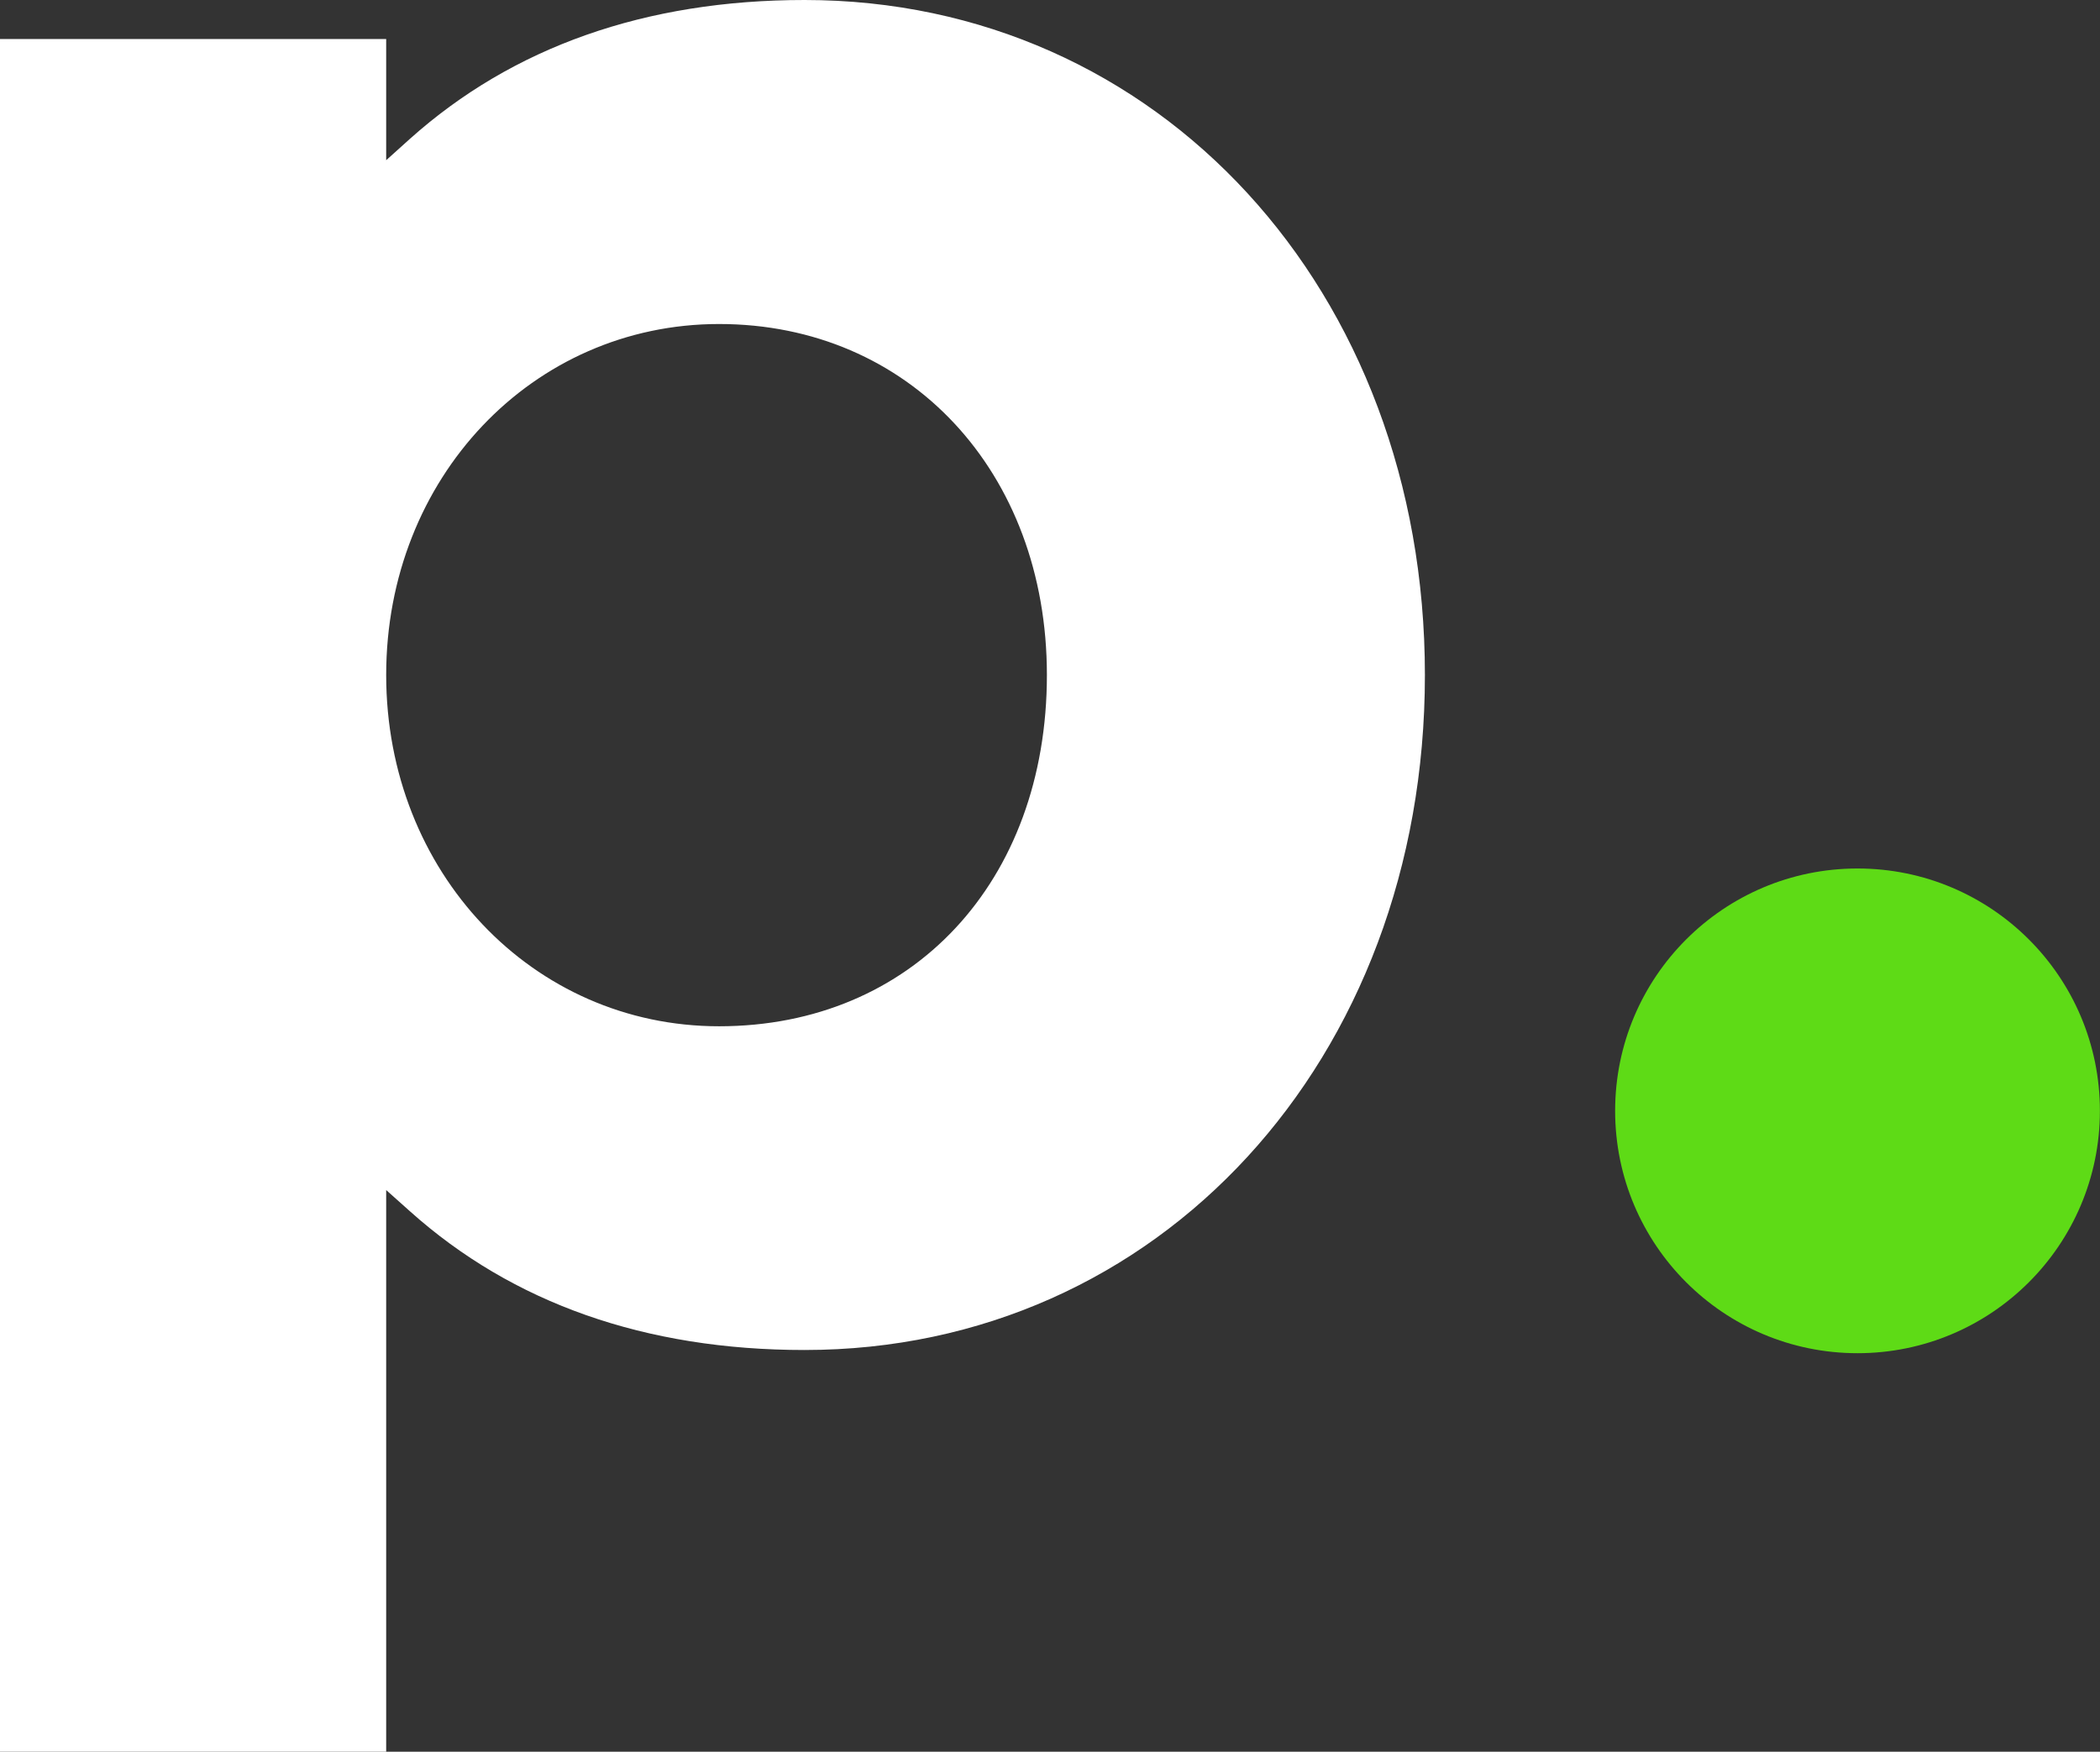
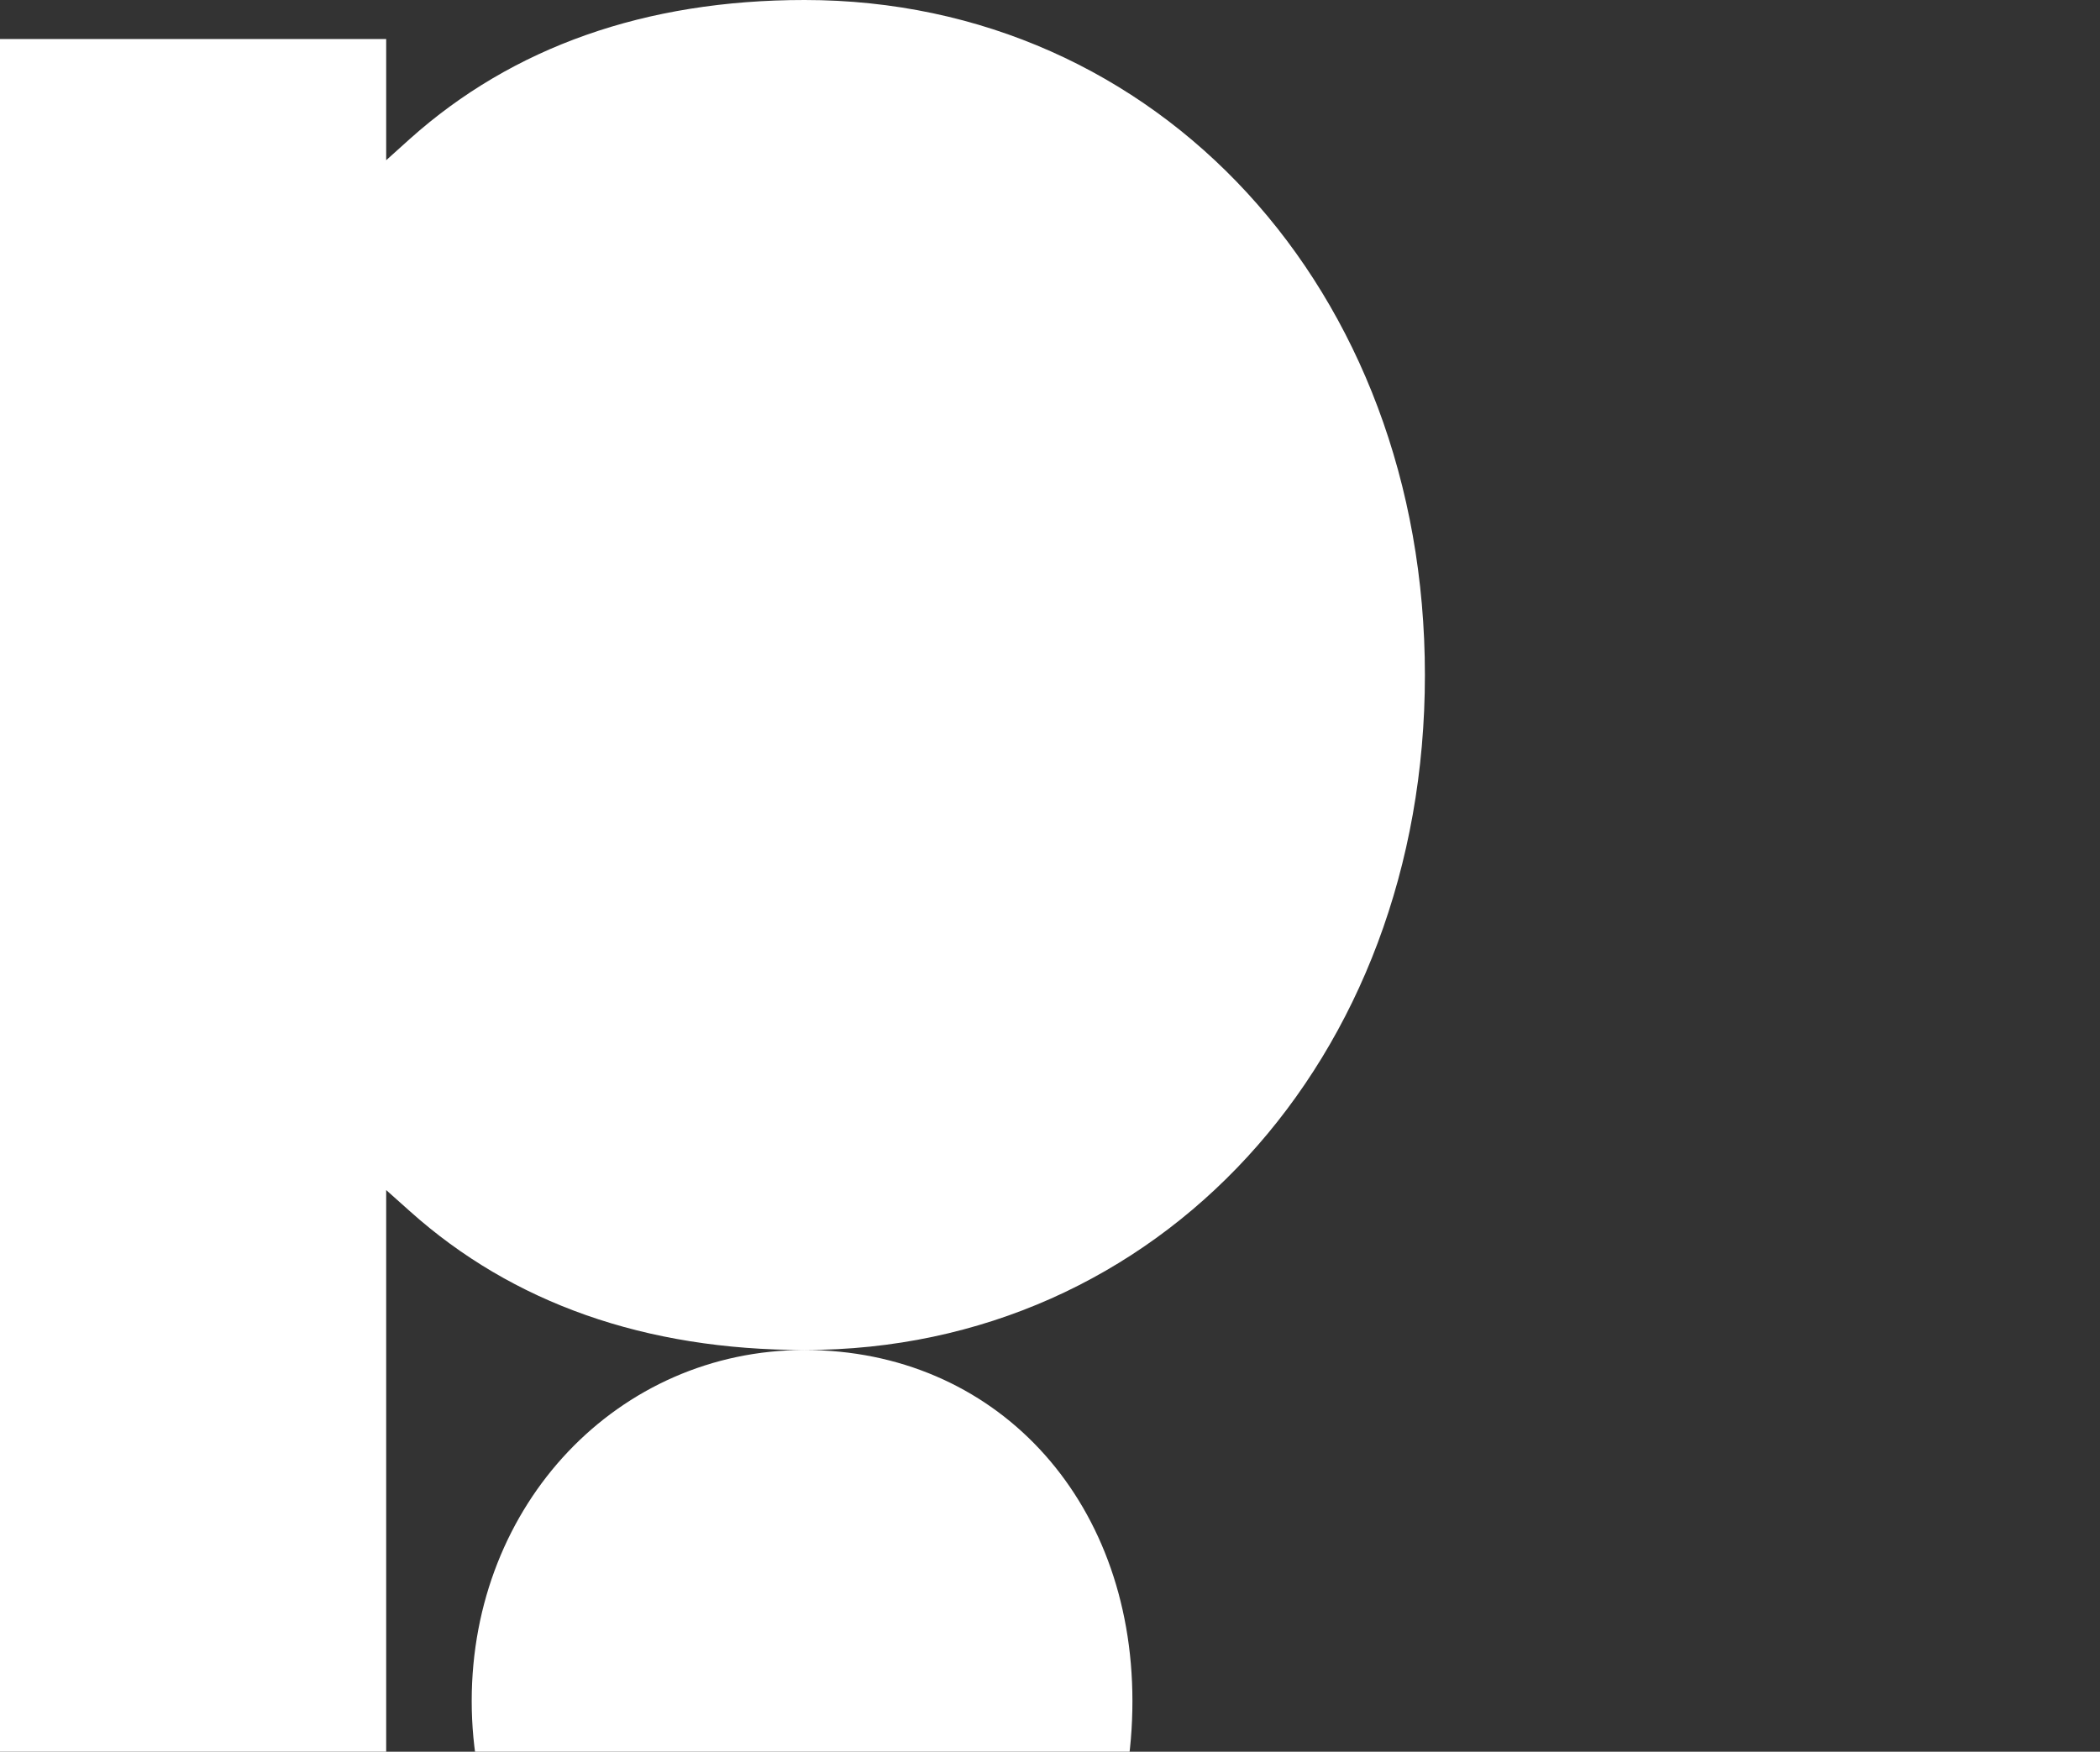
<svg xmlns="http://www.w3.org/2000/svg" viewBox="0 0 223.44 186.41">
  <rect x="0" y="0" width="223.44" height="186.41" fill="#333333" stroke="none" />
  <g data-name="Layer 2">
    <g data-name="Layer 1">
-       <path d="M85.61 143.66c37.65 0 66-30.88 66-71.83S123.26 0 85.61 0c-16.94 0-31.07 5-42 14.78l-2.52 2.27V4.15H0v182.26h41.09v-59.77l2.52 2.25c10.94 9.8 25.07 14.77 42 14.77Zm-9.1-109.18c20.21 0 34.88 15.71 34.88 37.35 0 22-14.34 37.38-34.88 37.38-19.86 0-35.42-16.42-35.42-37.38s15.56-37.35 35.42-37.35Z" style="fill:#fff" />
-       <circle cx="197.64" cy="118.21" r="25.79" style="fill:#5edb16" />
+       <path d="M85.61 143.66c37.65 0 66-30.88 66-71.83S123.26 0 85.61 0c-16.94 0-31.07 5-42 14.78l-2.52 2.27V4.15H0v182.26h41.09v-59.77l2.52 2.25c10.94 9.8 25.07 14.77 42 14.77Zc20.21 0 34.88 15.71 34.88 37.35 0 22-14.34 37.38-34.88 37.38-19.86 0-35.42-16.42-35.42-37.38s15.56-37.35 35.42-37.35Z" style="fill:#fff" />
    </g>
  </g>
</svg>